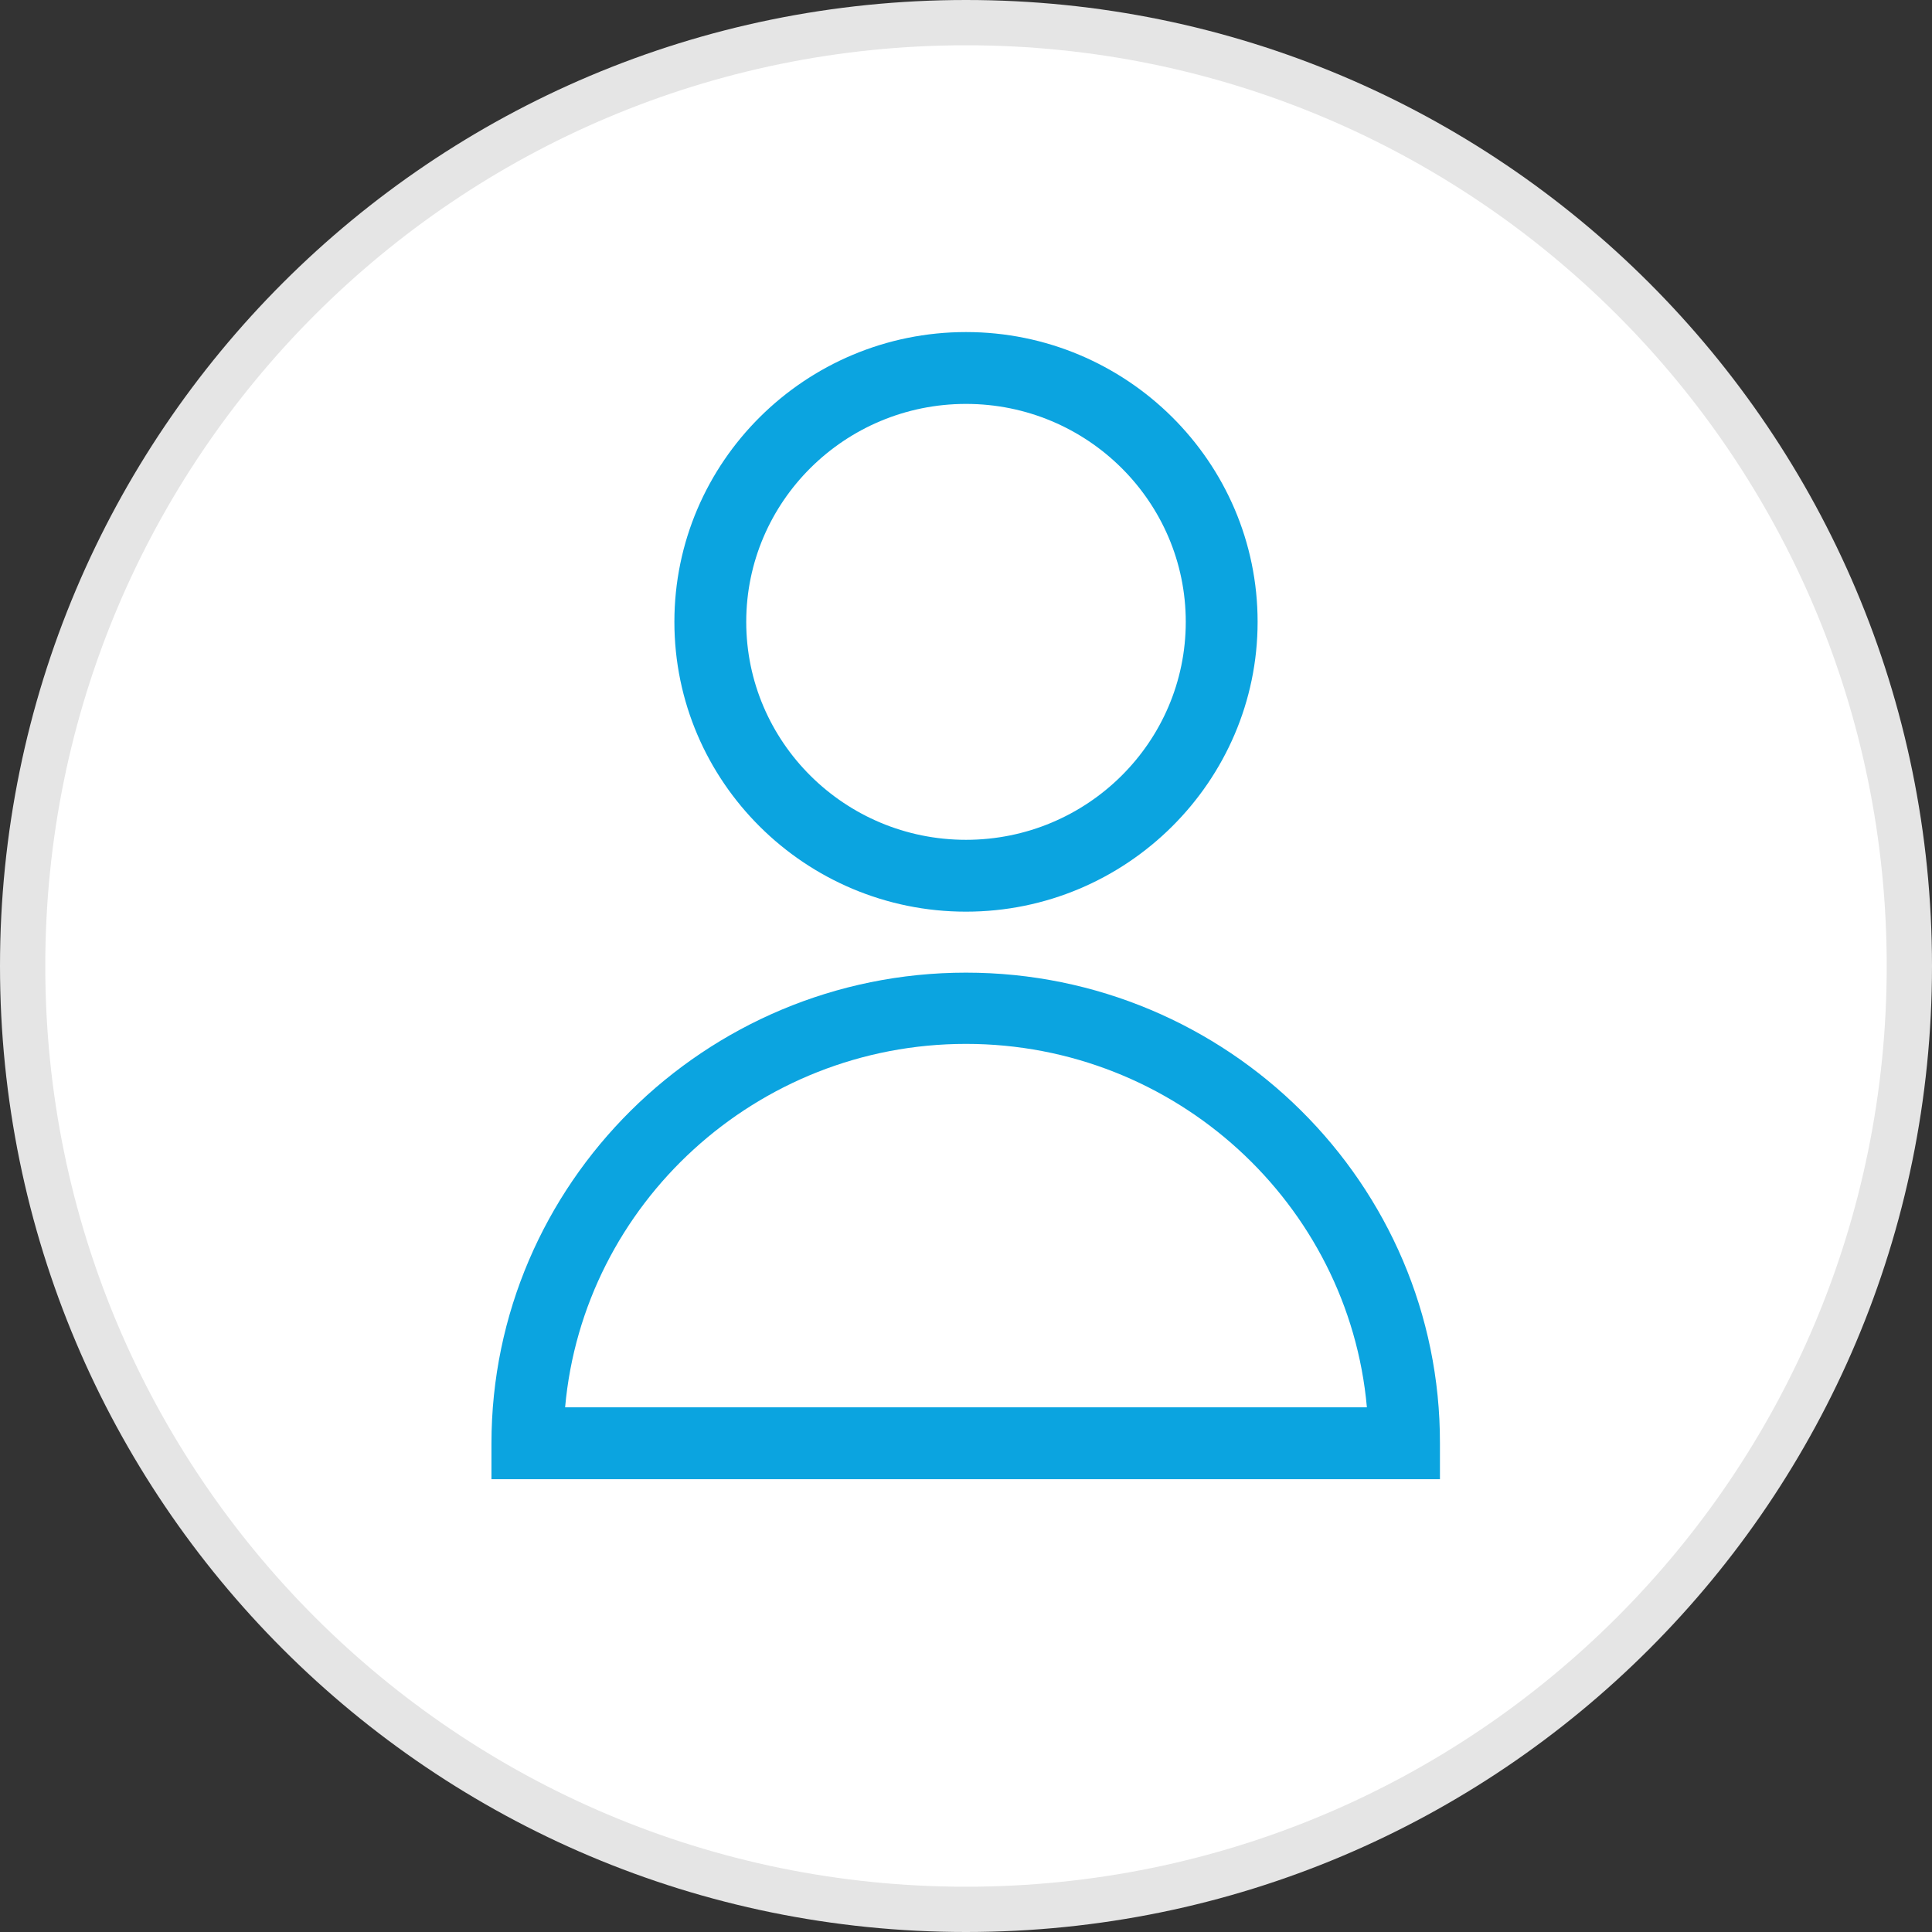
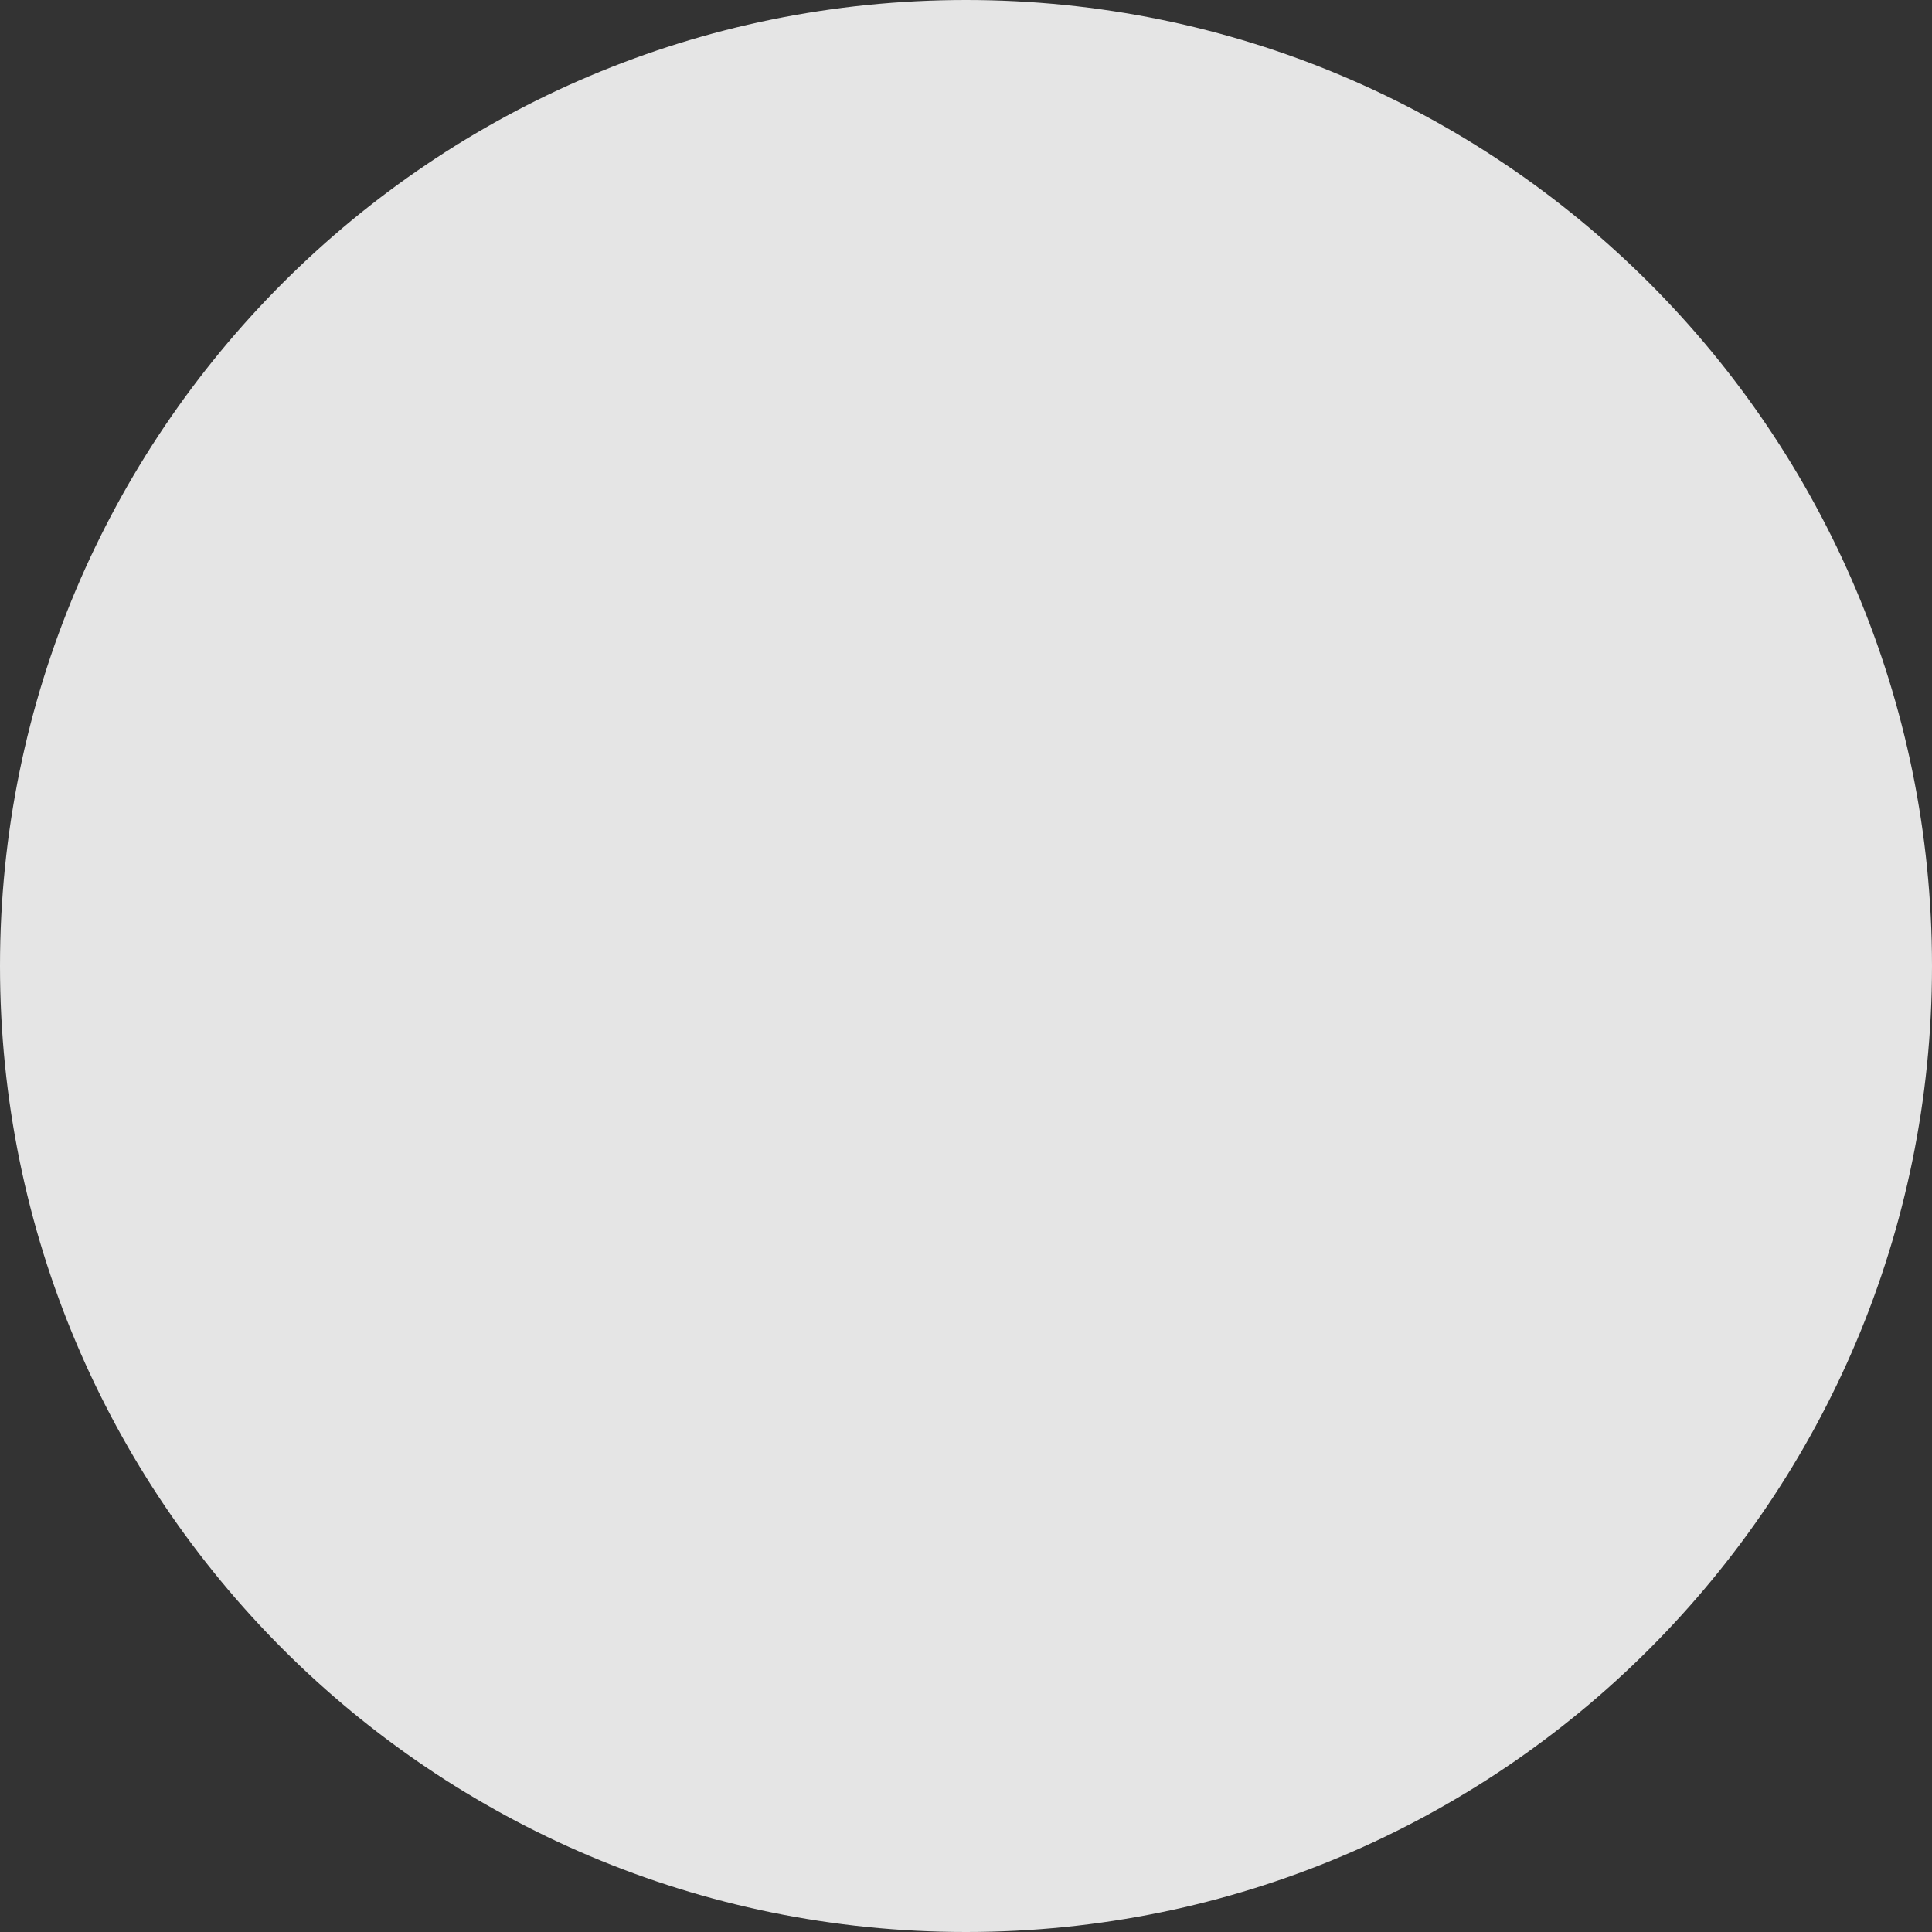
<svg xmlns="http://www.w3.org/2000/svg" id="Layer_1" height="512" viewBox="0 0 32 32" width="512">
  <rect x="0" y="0" width="32" height="32" fill="#333333" stroke="none" />
  <g>
    <path d="m16 0c-8.84 0-16 7.16-16 16s7.16 16 16 16 16-7.16 16-16-7.16-16-16-16z" fill="#e5e5e5" />
-     <path d="m16 .75c-8.426 0-15.25 6.824-15.25 15.25s6.824 15.25 15.25 15.25 15.25-6.824 15.25-15.25-6.824-15.25-15.25-15.25z" fill="#fff" />
  </g>
  <g id="style_4_copy">
    <g fill="#0ba4e0">
-       <path d="m20.83 10.3c0-2.65-2.17-4.8-4.83-4.8s-4.83 2.15-4.83 4.8 2.17 4.8 4.83 4.8 4.83-2.16 4.83-4.8zm-8.47 0c0-1.99 1.63-3.61 3.64-3.61s3.64 1.62 3.64 3.61-1.63 3.61-3.64 3.61-3.64-1.62-3.64-3.61z" />
-       <path d="m16 16.11c-4.33 0-7.86 3.5-7.86 7.8v.59h15.71v-.59c.01-4.3-3.52-7.8-7.85-7.8zm-6.64 7.2c.3-3.37 3.17-6.02 6.64-6.02s6.34 2.65 6.64 6.02z" />
-     </g>
+       </g>
  </g>
</svg>